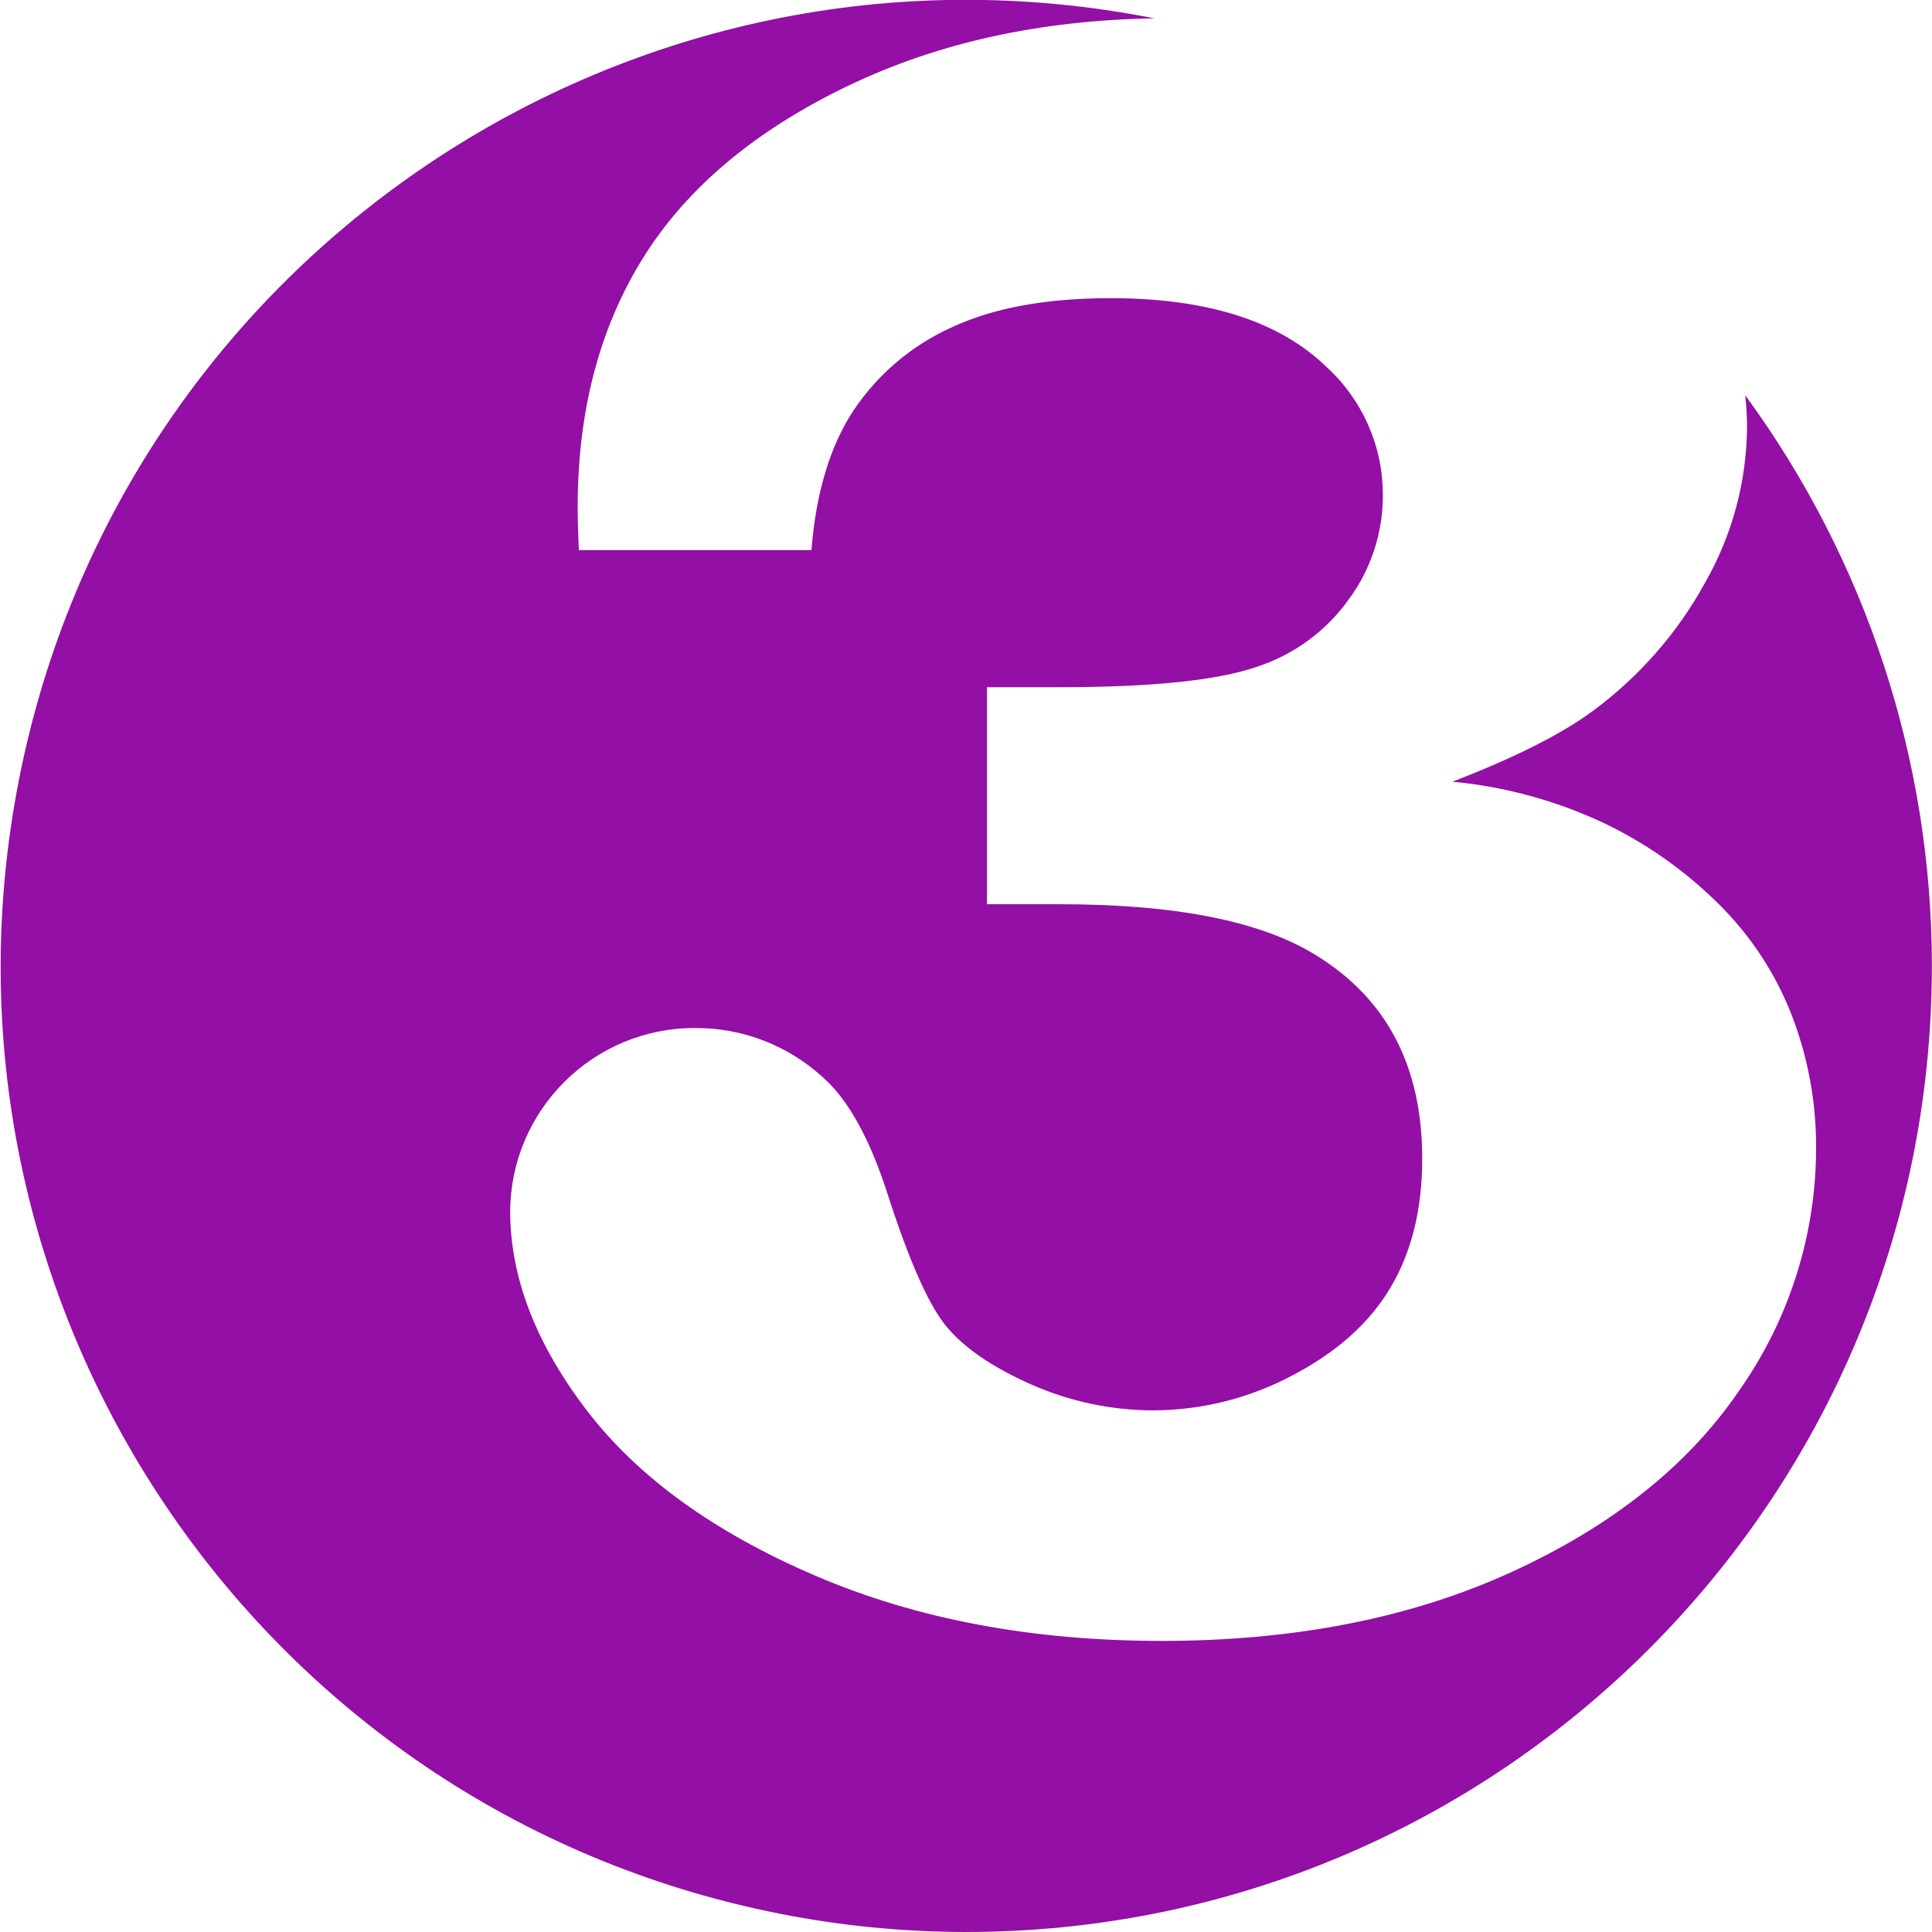
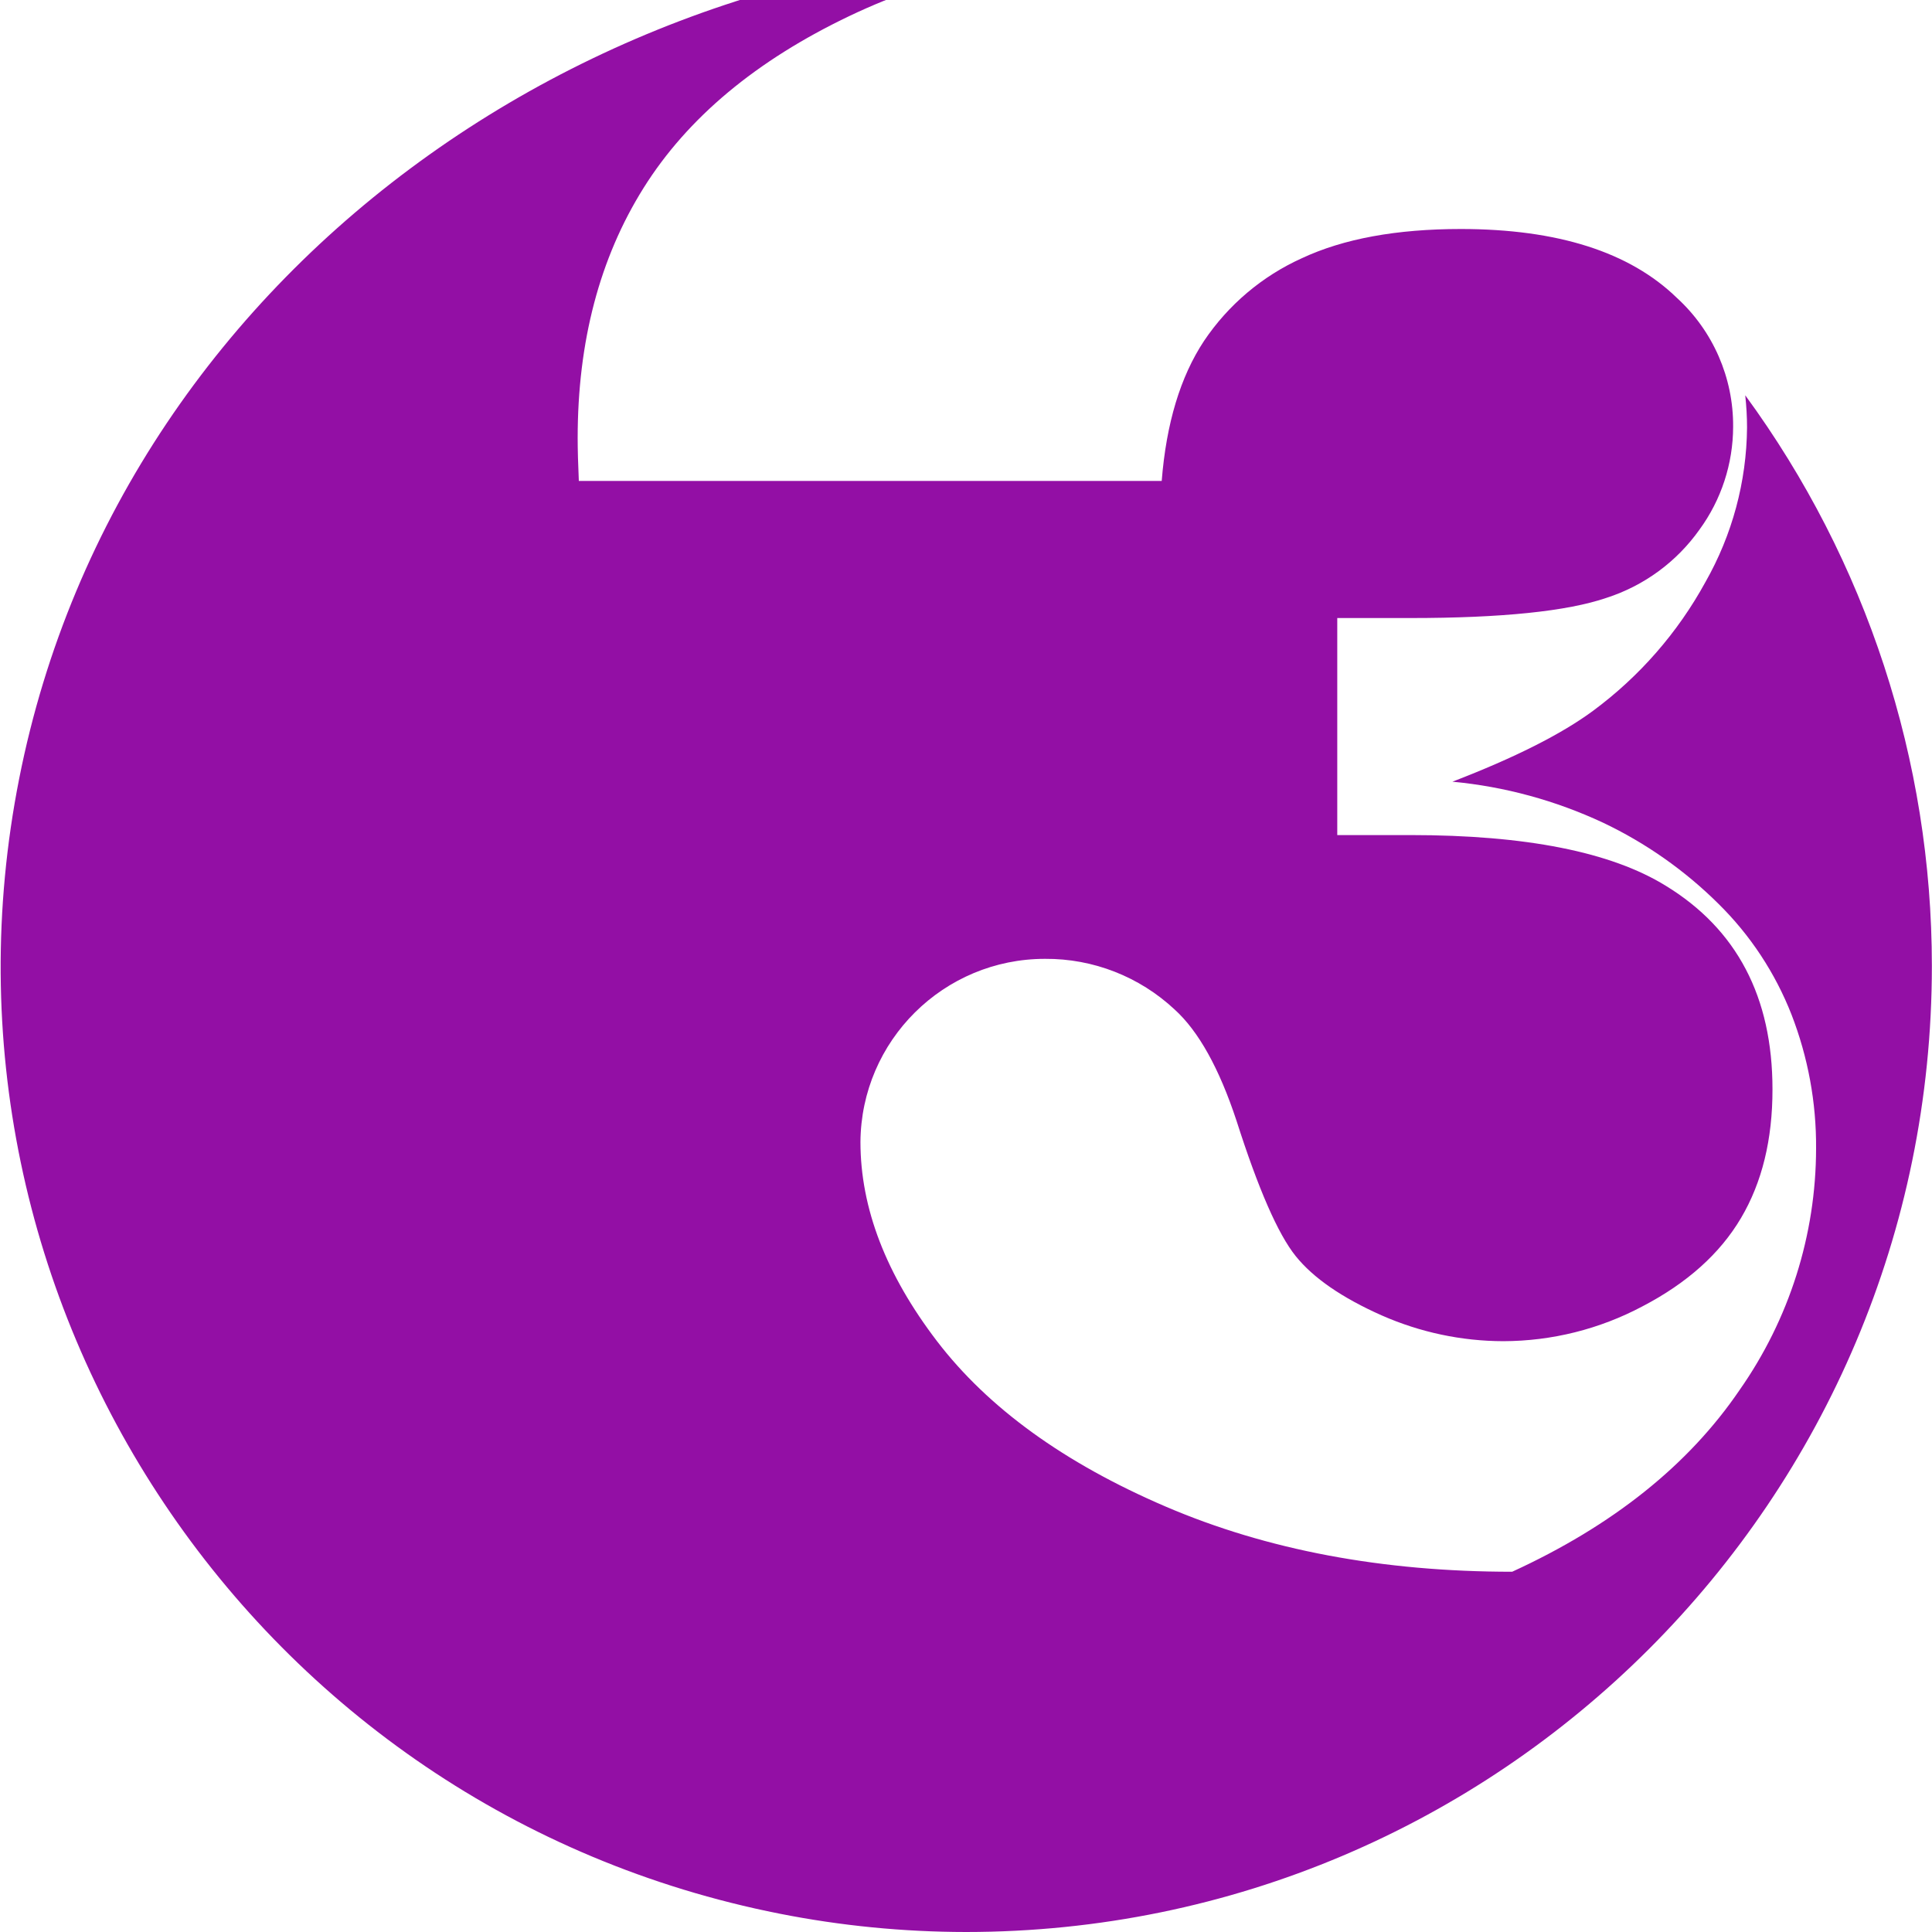
<svg xmlns="http://www.w3.org/2000/svg" version="1.1" id="Layer_1" x="0px" y="0px" viewBox="0 0 300 300" style="enable-background:new 0 0 300 300;" xml:space="preserve">
  <style type="text/css">
	.st0{fill:#930FA5;}
</style>
-   <path class="st0" d="M150,300c82.84-0.01,149.99-67.18,149.98-150.02c0-31.86-10.15-62.89-28.98-88.6c0.18,1.66,0.28,3.33,0.28,5  c-0.07,8.42-2.3,16.68-6.46,24c-4.3,7.86-10.26,14.68-17.46,20c-4.89,3.61-12.16,7.28-21.83,11c8.11,0.76,16.02,2.92,23.4,6.37  c6.63,3.15,12.69,7.41,17.9,12.58c4.95,4.87,8.81,10.73,11.35,17.2c2.57,6.63,3.87,13.68,3.82,20.79  c-0.01,13.44-4.17,26.54-11.89,37.54c-7.92,11.64-19.69,21.04-35.3,28.2s-33.74,10.74-54.39,10.74c-20.16,0-38.1-3.38-53.83-10.13  c-15.73-6.75-27.55-15.31-35.48-25.67c-7.92-10.36-11.88-20.66-11.89-30.91c0.1-15.76,12.92-28.48,28.68-28.46  c7.46-0.05,14.65,2.77,20.1,7.86c3.73,3.38,6.93,9.14,9.62,17.29c3.38,10.59,6.44,17.59,9.18,21s7.2,6.48,13.37,9.22  c5.95,2.62,12.38,3.99,18.88,4c7.53-0.02,14.95-1.87,21.6-5.41c6.93-3.61,12.03-8.18,15.3-13.71s4.9-12.19,4.89-20  c0-14.32-5.53-24.86-16.59-31.61c-8.5-5.24-21.71-7.86-39.64-7.86h-11.35v-33.7h11.35c14.2,0,24.36-1.05,30.47-3.14  c5.82-1.88,10.87-5.58,14.41-10.57c3.4-4.64,5.23-10.25,5.24-16c0.05-7.6-3.12-14.87-8.73-20c-7.33-7.13-18.51-10.69-33.53-10.7  c-10,0-18.24,1.51-24.71,4.54c-6.16,2.78-11.42,7.23-15.19,12.84c-3.67,5.55-5.86,12.79-6.57,21.74H89.88  c-0.12-2.67-0.18-4.88-0.18-6.64c0-15.01,3.41-27.96,10.23-38.85s17.49-19.8,32-26.72c13.88-6.62,29.65-10.07,47.3-10.36  C97.96-13.22,19.05,39.63,2.98,120.9s36.78,160.18,118.05,176.25C130.57,299.04,140.27,299.99,150,300z" />
+   <path class="st0" d="M150,300c82.84-0.01,149.99-67.18,149.98-150.02c0-31.86-10.15-62.89-28.98-88.6c0.18,1.66,0.28,3.33,0.28,5  c-0.07,8.42-2.3,16.68-6.46,24c-4.3,7.86-10.26,14.68-17.46,20c-4.89,3.61-12.16,7.28-21.83,11c8.11,0.76,16.02,2.92,23.4,6.37  c6.63,3.15,12.69,7.41,17.9,12.58c4.95,4.87,8.81,10.73,11.35,17.2c2.57,6.63,3.87,13.68,3.82,20.79  c-0.01,13.44-4.17,26.54-11.89,37.54c-7.92,11.64-19.69,21.04-35.3,28.2c-20.16,0-38.1-3.38-53.83-10.13  c-15.73-6.75-27.55-15.31-35.48-25.67c-7.92-10.36-11.88-20.66-11.89-30.91c0.1-15.76,12.92-28.48,28.68-28.46  c7.46-0.05,14.65,2.77,20.1,7.86c3.73,3.38,6.93,9.14,9.62,17.29c3.38,10.59,6.44,17.59,9.18,21s7.2,6.48,13.37,9.22  c5.95,2.62,12.38,3.99,18.88,4c7.53-0.02,14.95-1.87,21.6-5.41c6.93-3.61,12.03-8.18,15.3-13.71s4.9-12.19,4.89-20  c0-14.32-5.53-24.86-16.59-31.61c-8.5-5.24-21.71-7.86-39.64-7.86h-11.35v-33.7h11.35c14.2,0,24.36-1.05,30.47-3.14  c5.82-1.88,10.87-5.58,14.41-10.57c3.4-4.64,5.23-10.25,5.24-16c0.05-7.6-3.12-14.87-8.73-20c-7.33-7.13-18.51-10.69-33.53-10.7  c-10,0-18.24,1.51-24.71,4.54c-6.16,2.78-11.42,7.23-15.19,12.84c-3.67,5.55-5.86,12.79-6.57,21.74H89.88  c-0.12-2.67-0.18-4.88-0.18-6.64c0-15.01,3.41-27.96,10.23-38.85s17.49-19.8,32-26.72c13.88-6.62,29.65-10.07,47.3-10.36  C97.96-13.22,19.05,39.63,2.98,120.9s36.78,160.18,118.05,176.25C130.57,299.04,140.27,299.99,150,300z" />
</svg>